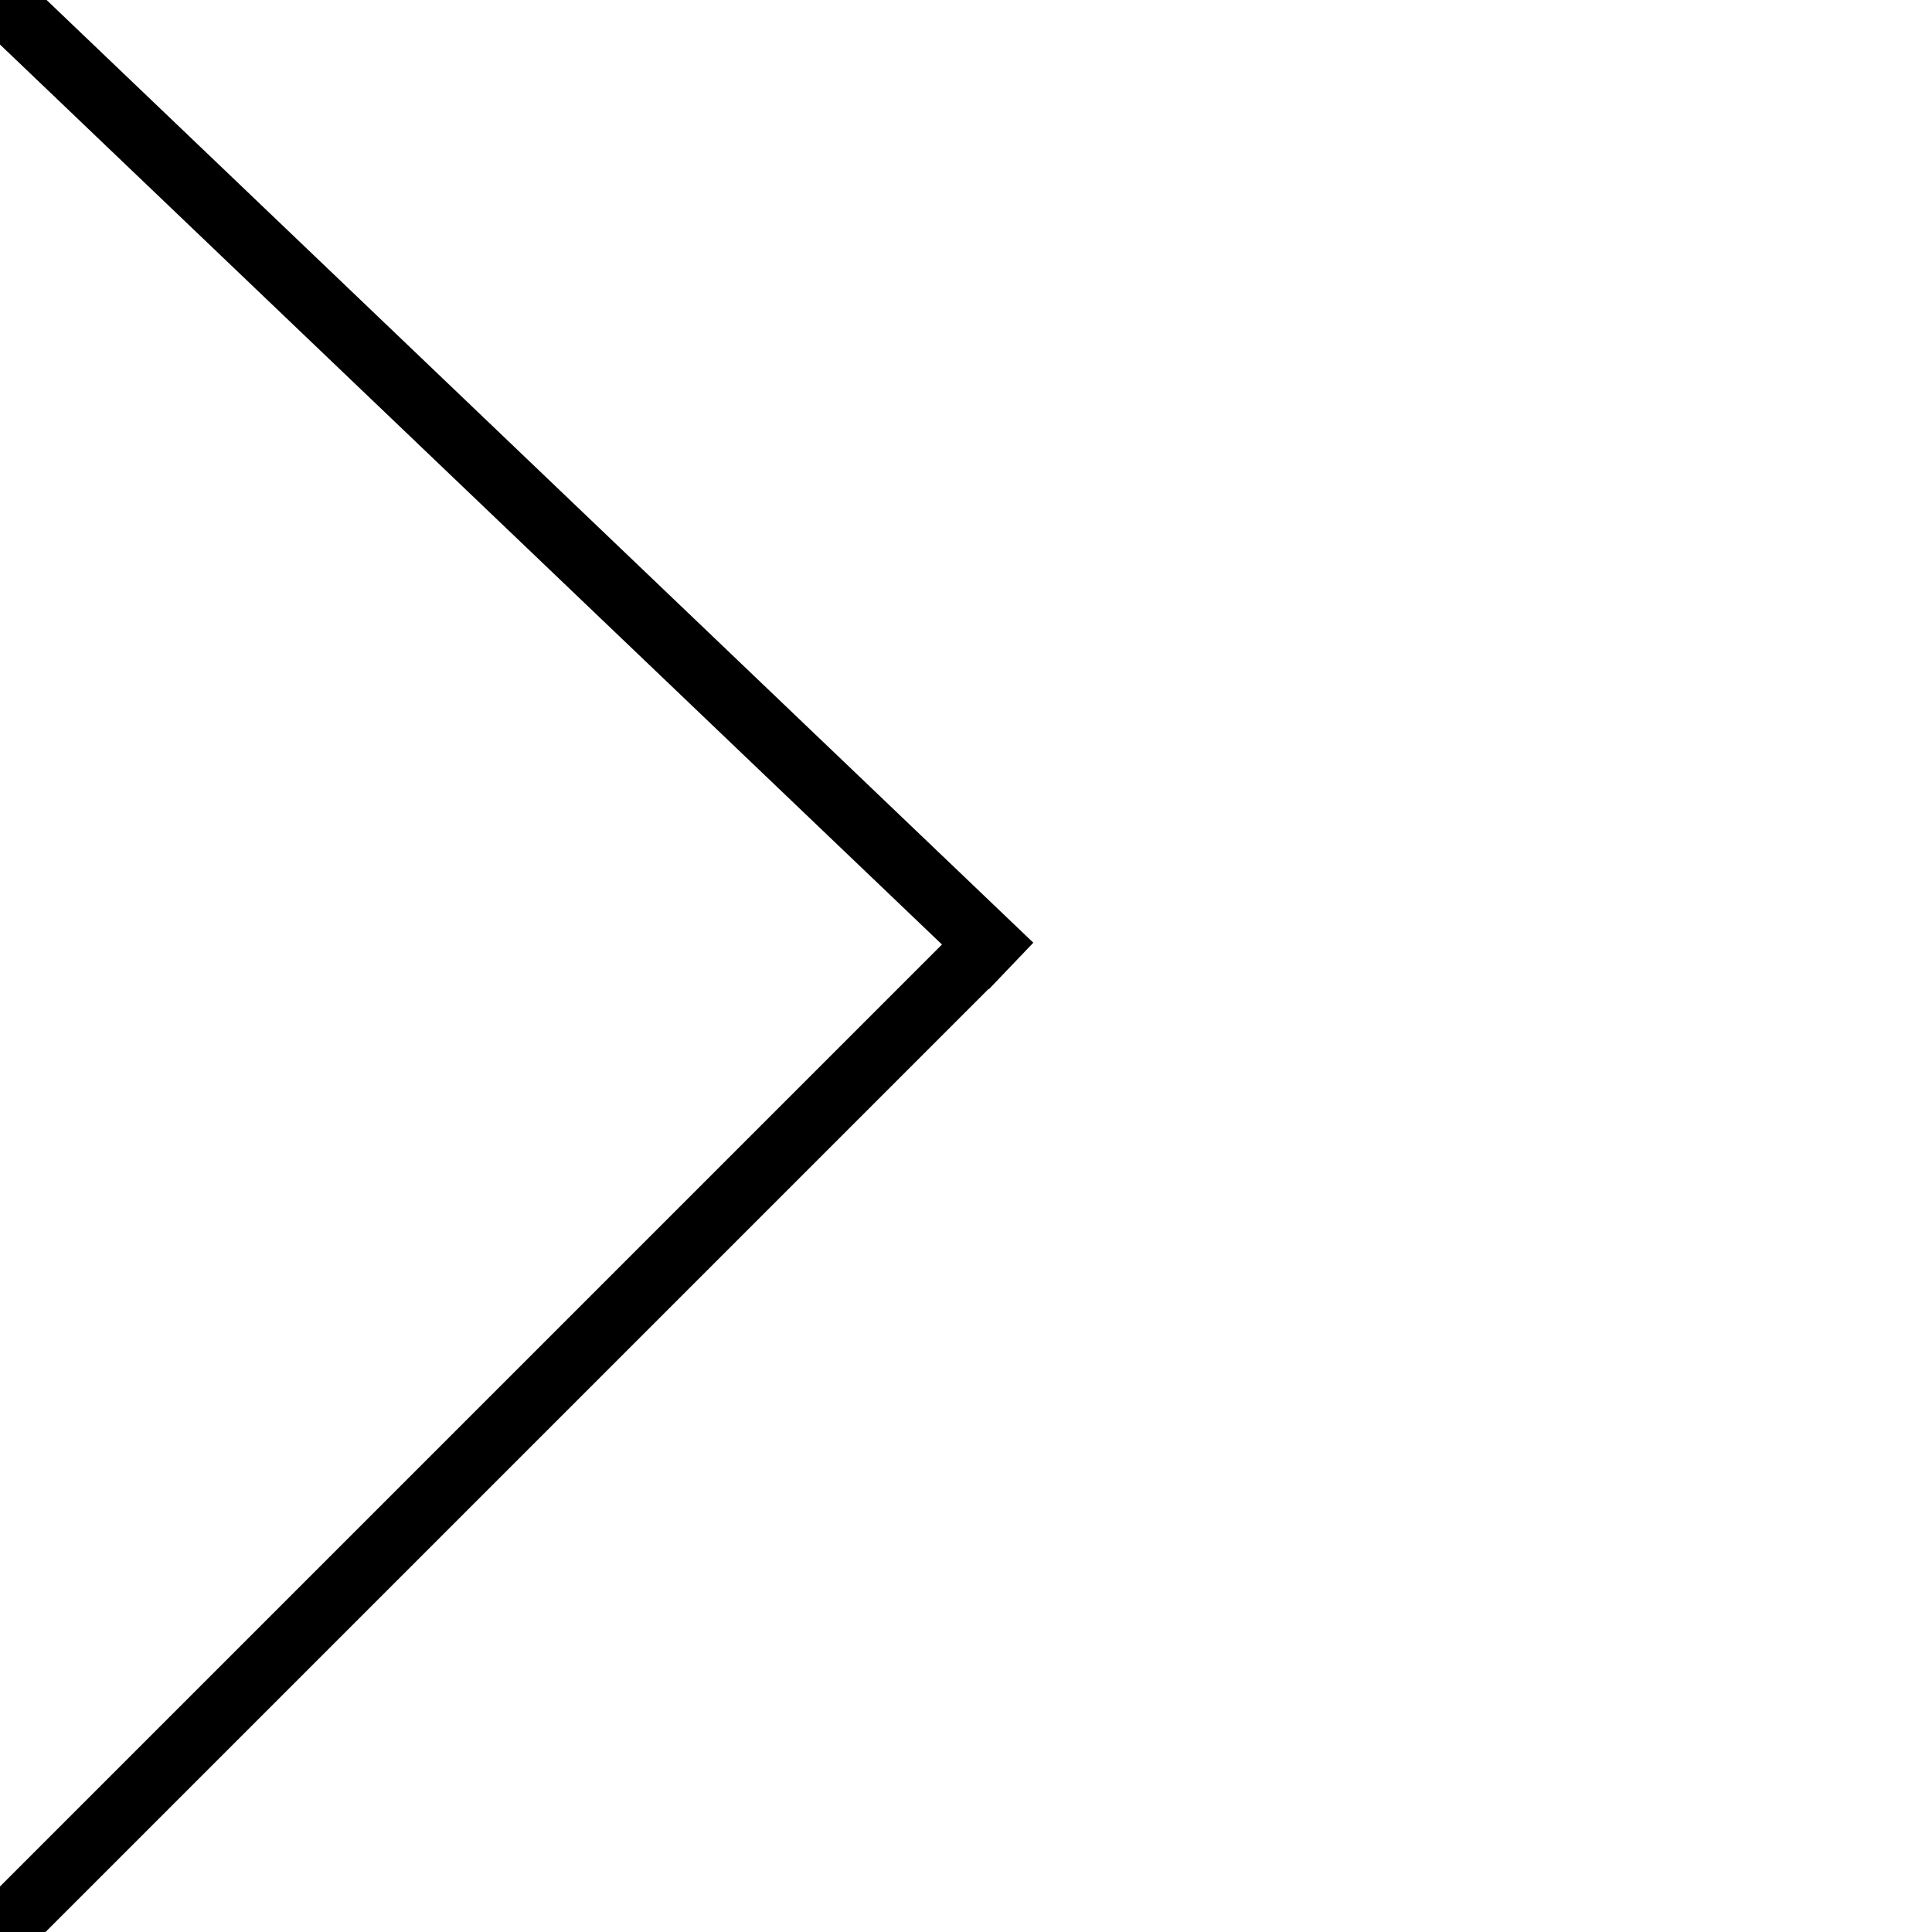
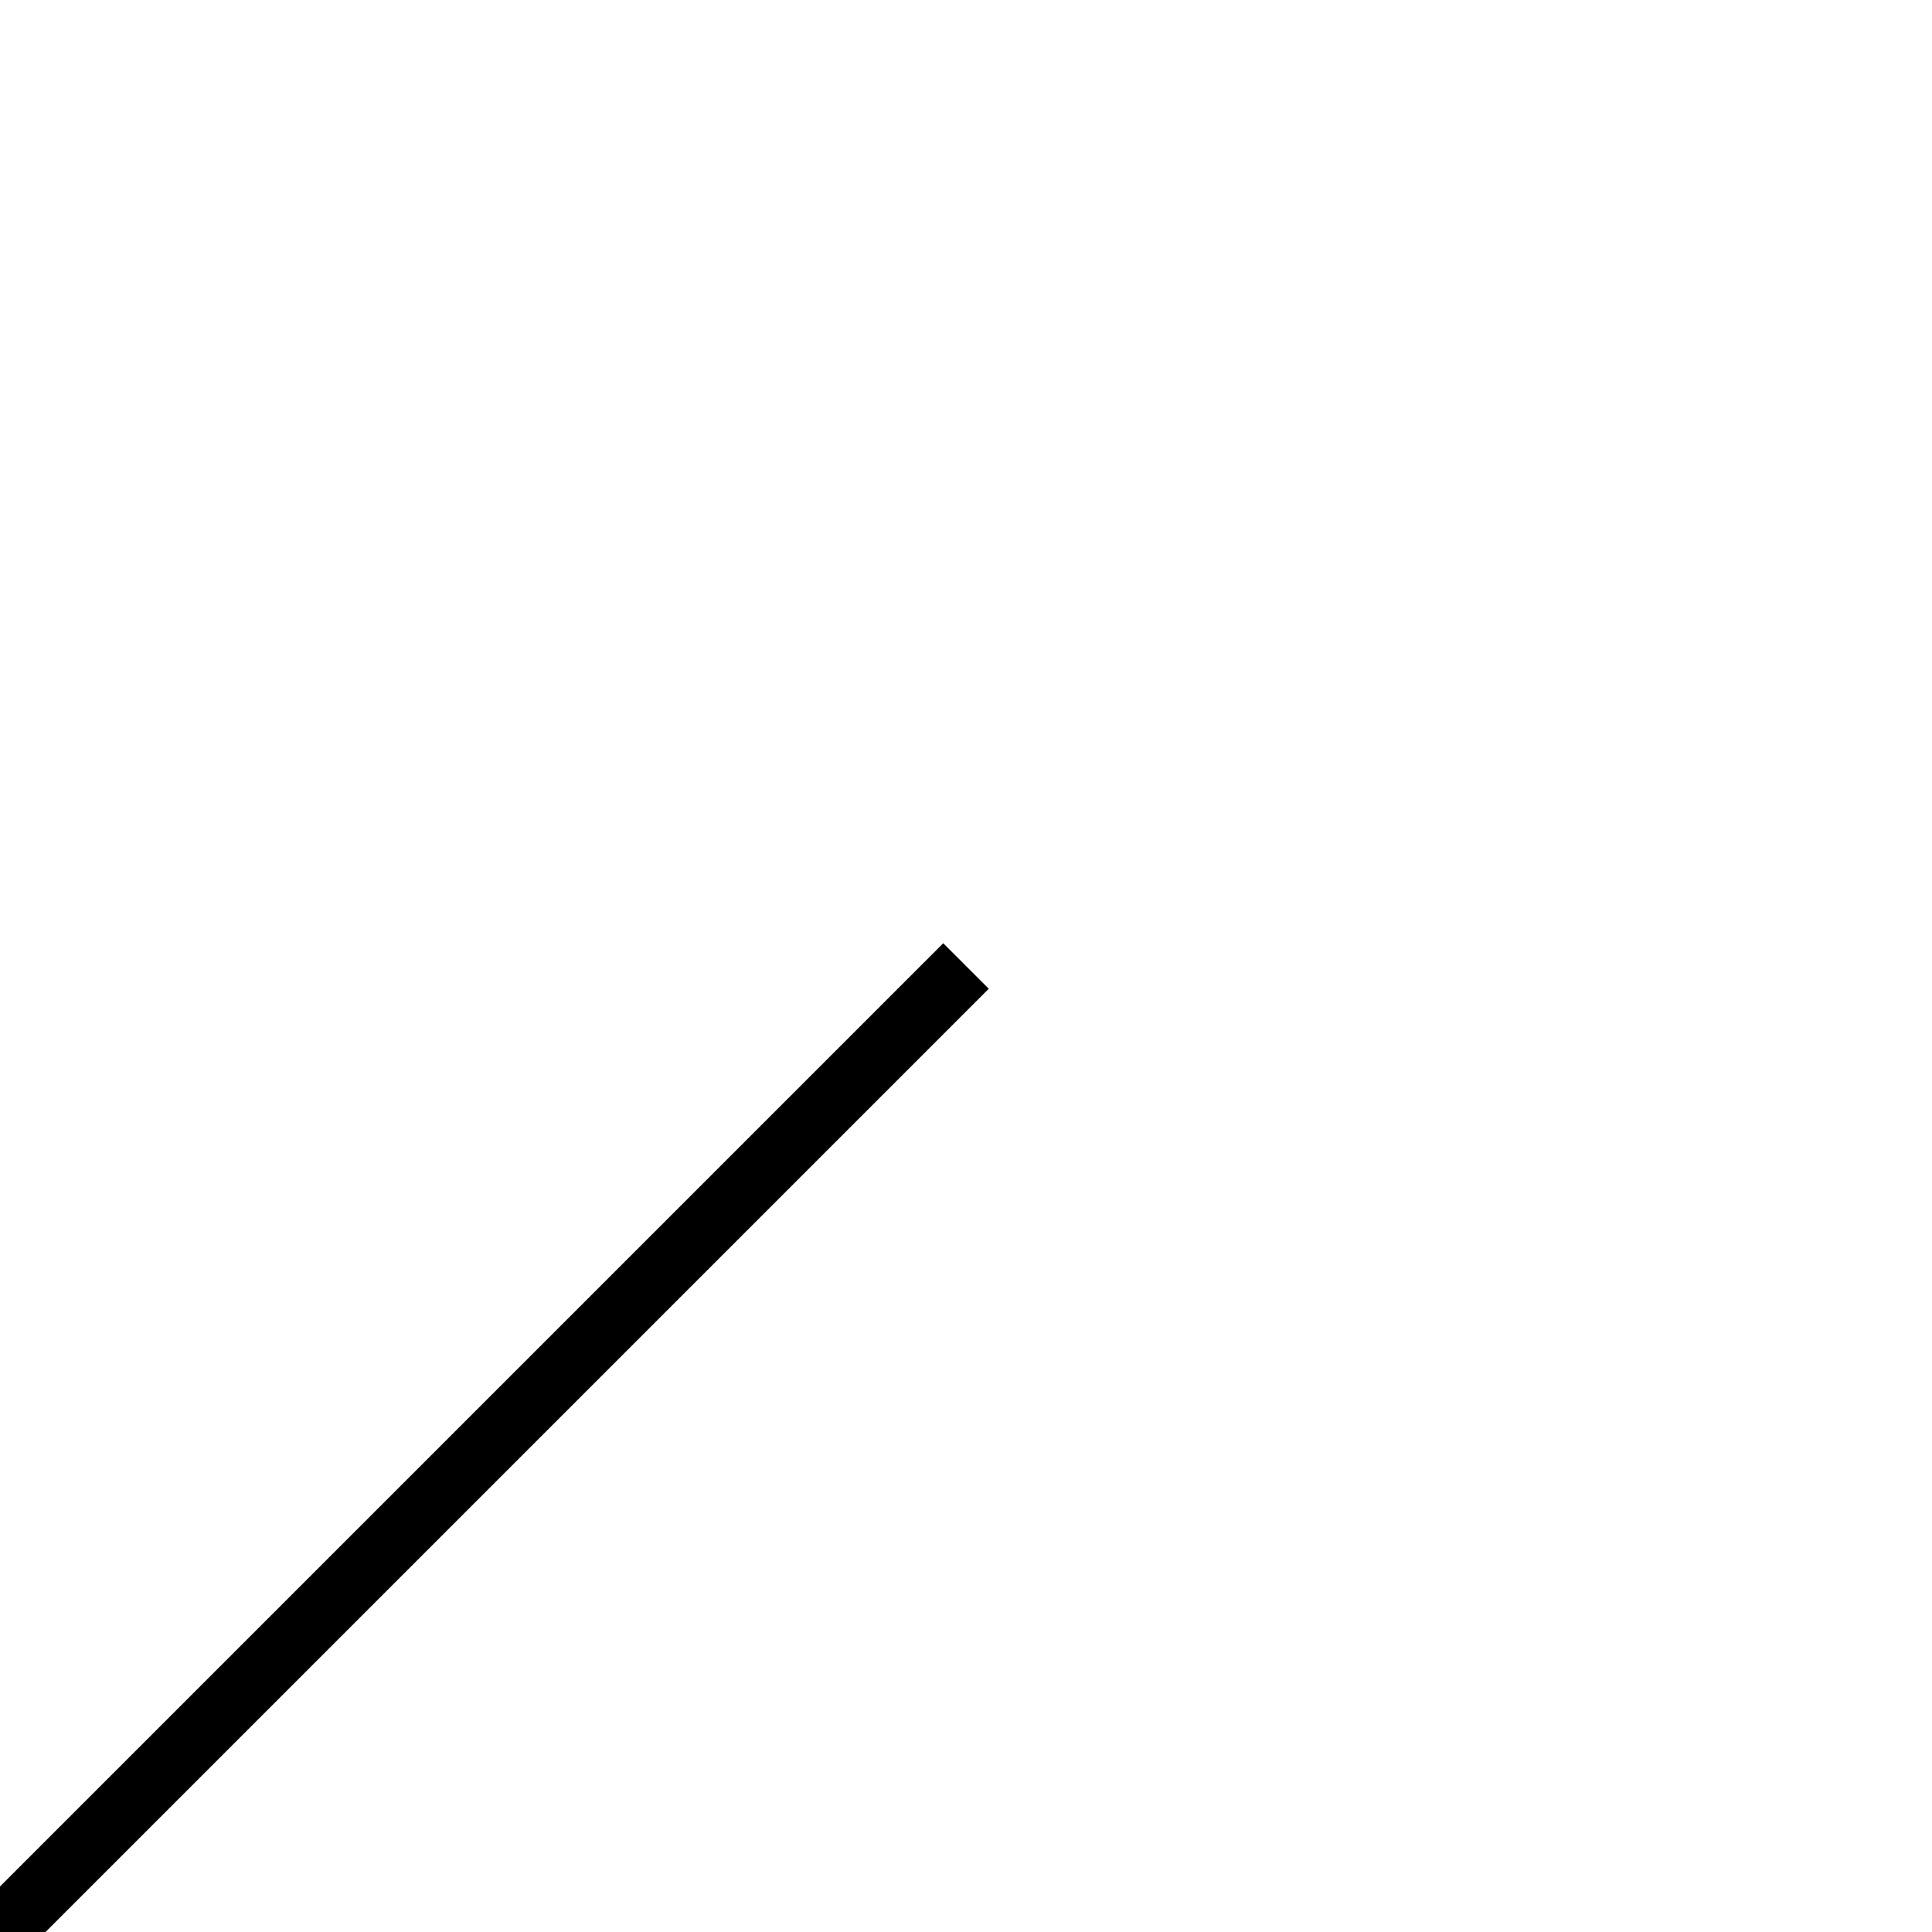
<svg xmlns="http://www.w3.org/2000/svg" id="eztXM2hSqbT1" viewBox="0 0 300 300" shape-rendering="geometricPrecision" text-rendering="geometricPrecision">
-   <line x1="-75" y1="-75" x2="82" y2="75" transform="translate(75 75)" fill="none" stroke="#000" stroke-width="10" />
  <line x1="-75" y1="75" x2="75" y2="-75" transform="translate(75 225)" fill="none" stroke="#000" stroke-width="10" />
</svg>